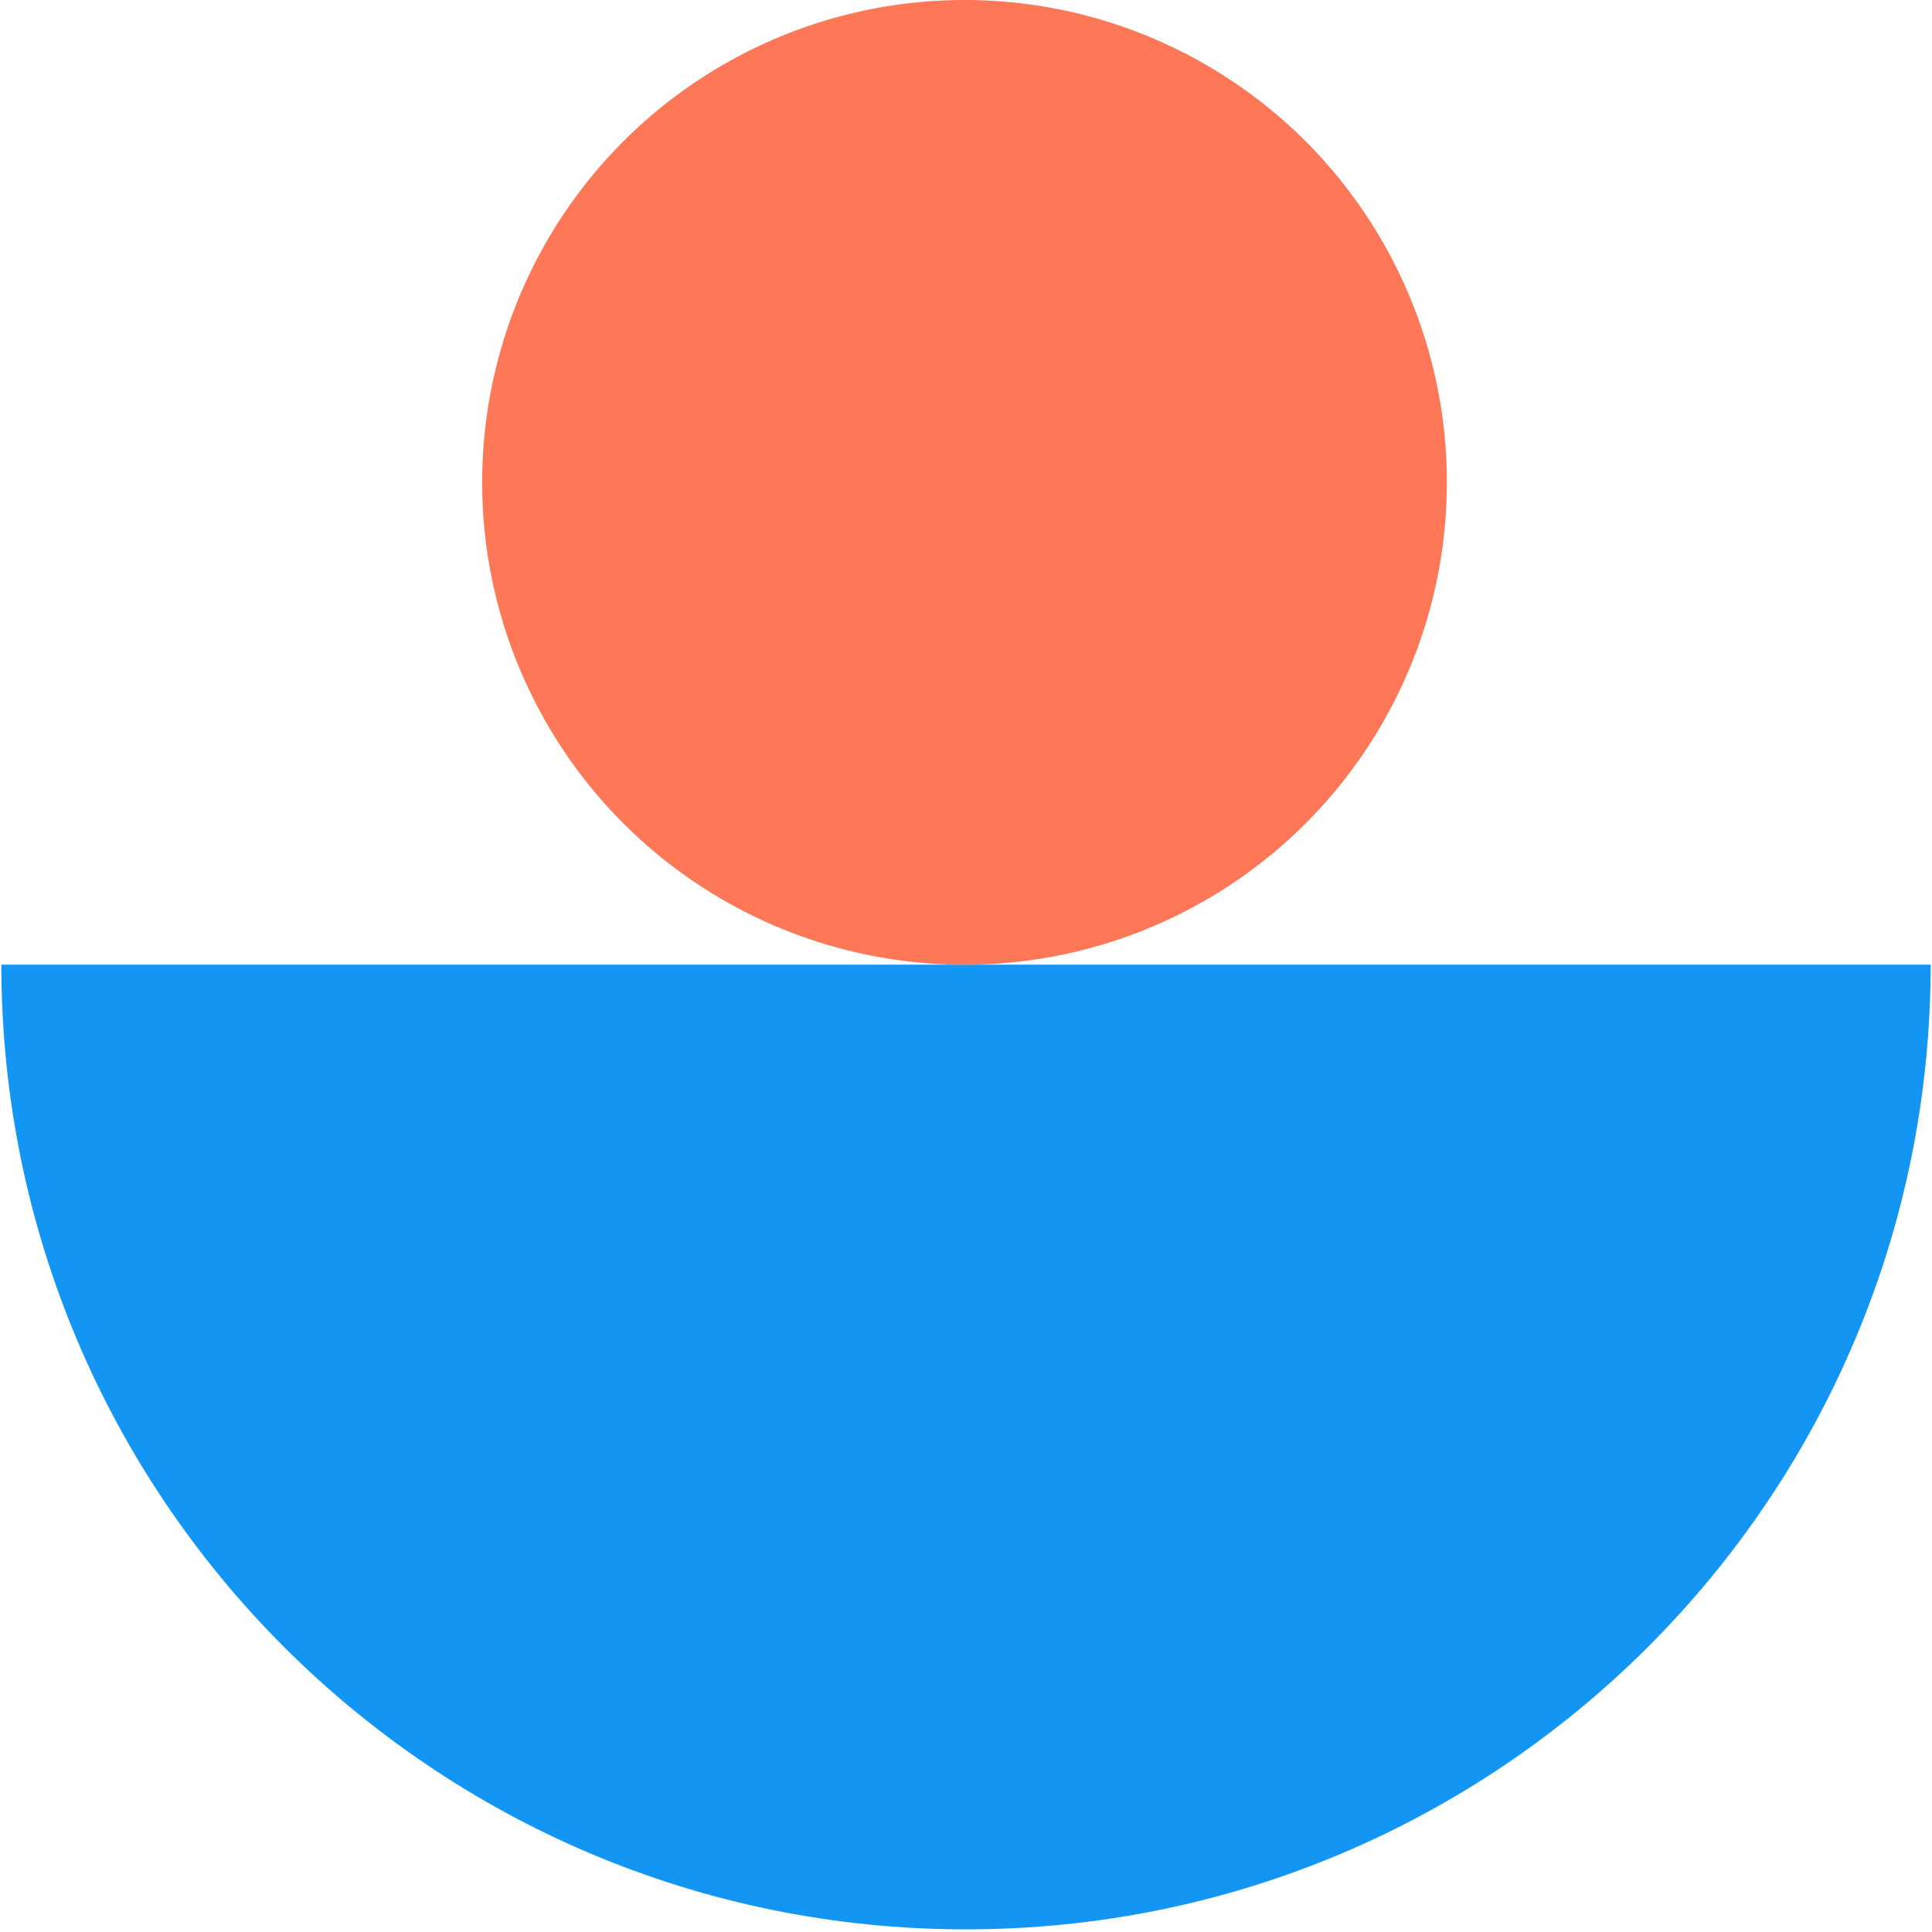
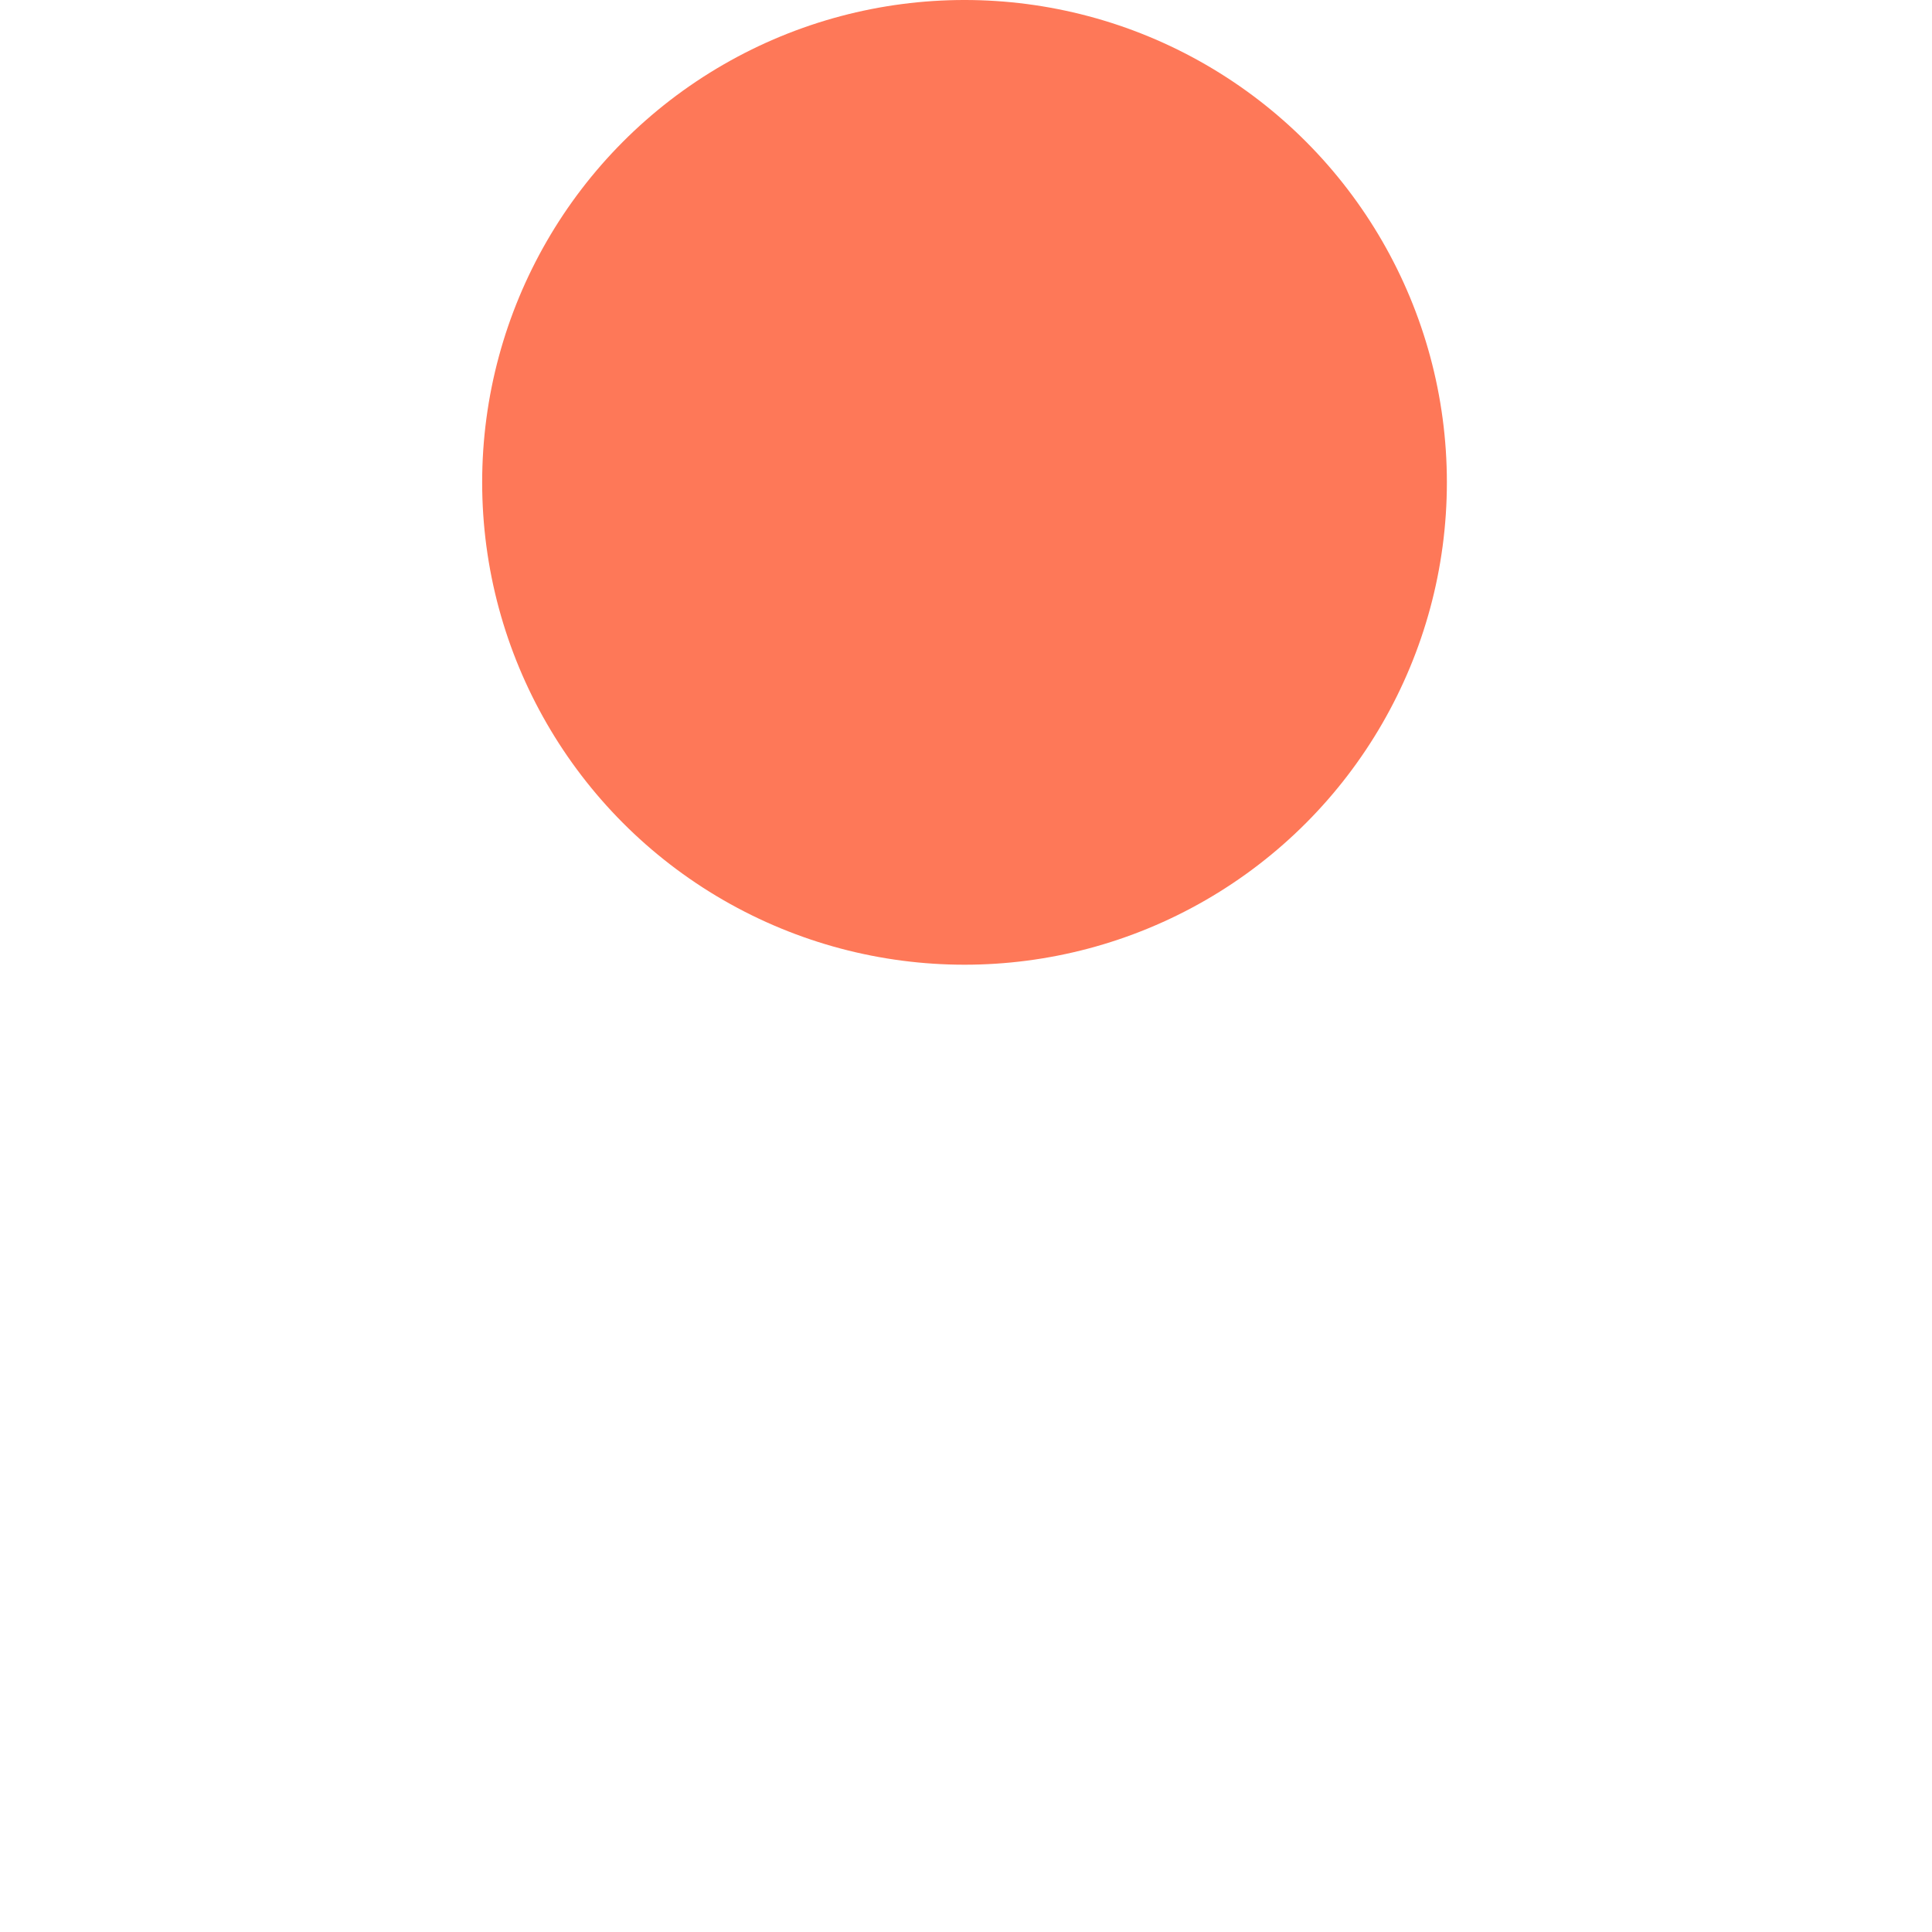
<svg xmlns="http://www.w3.org/2000/svg" id="a" data-name="Calque 1" width="30" height="30" viewBox="0 0 30 30">
-   <path id="b" data-name="Tracé 116167" d="M15,29.959c8.273,0,14.979-6.707,14.979-14.98H.021C.021,23.253,6.727,29.959,15,29.959h0" fill="#1396f3" stroke-width="0" />
  <circle cx="14.977" cy="7.49" r="7.49" fill="#fe7858" stroke-width="0" />
</svg>